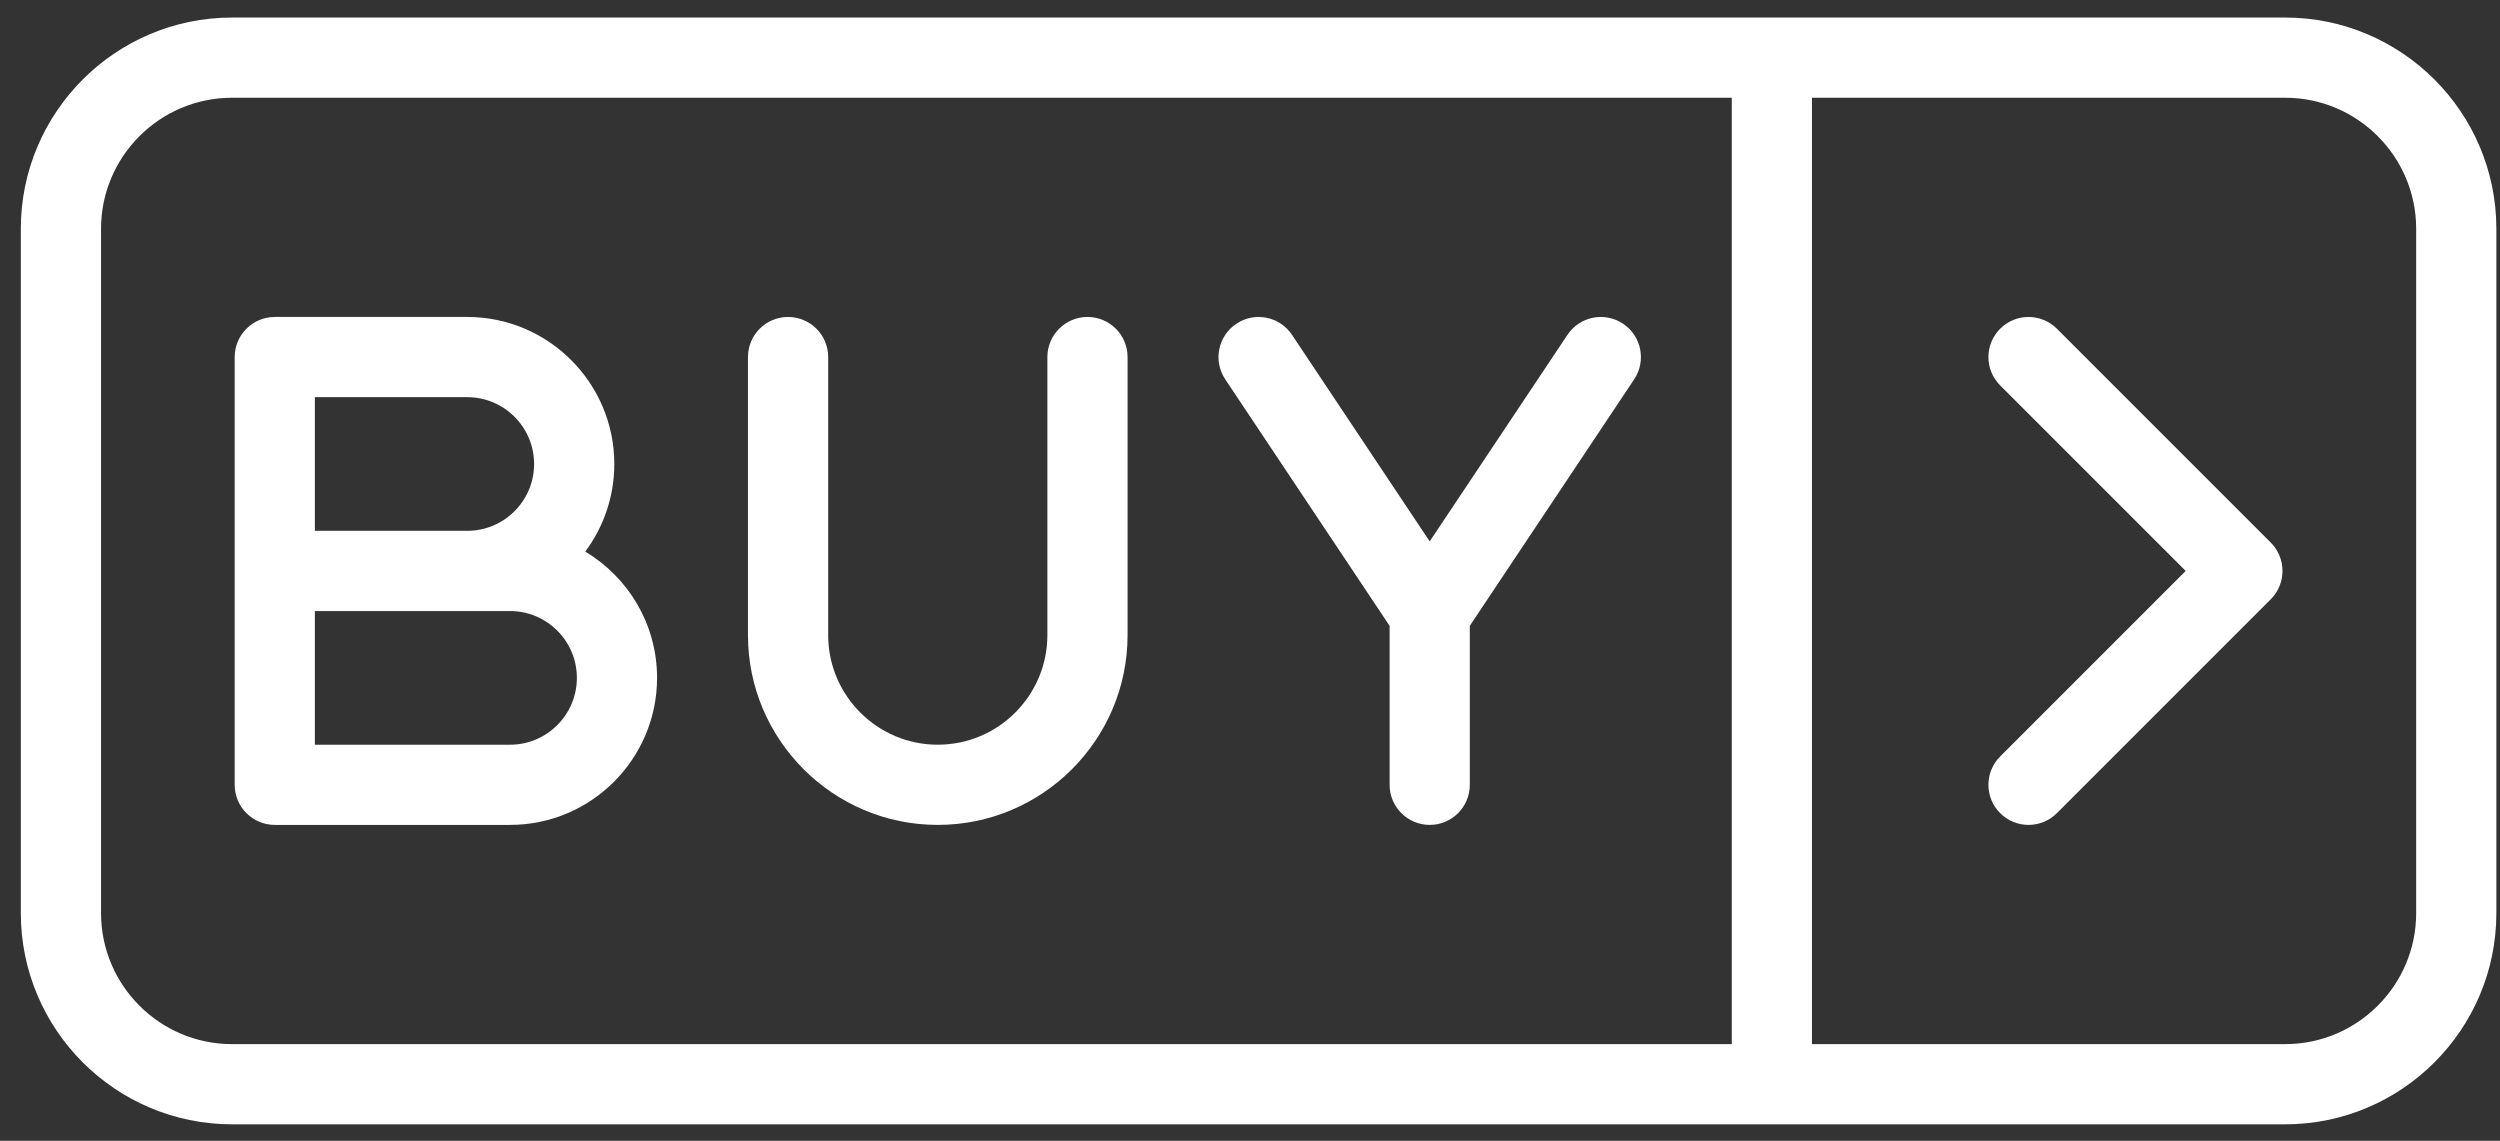
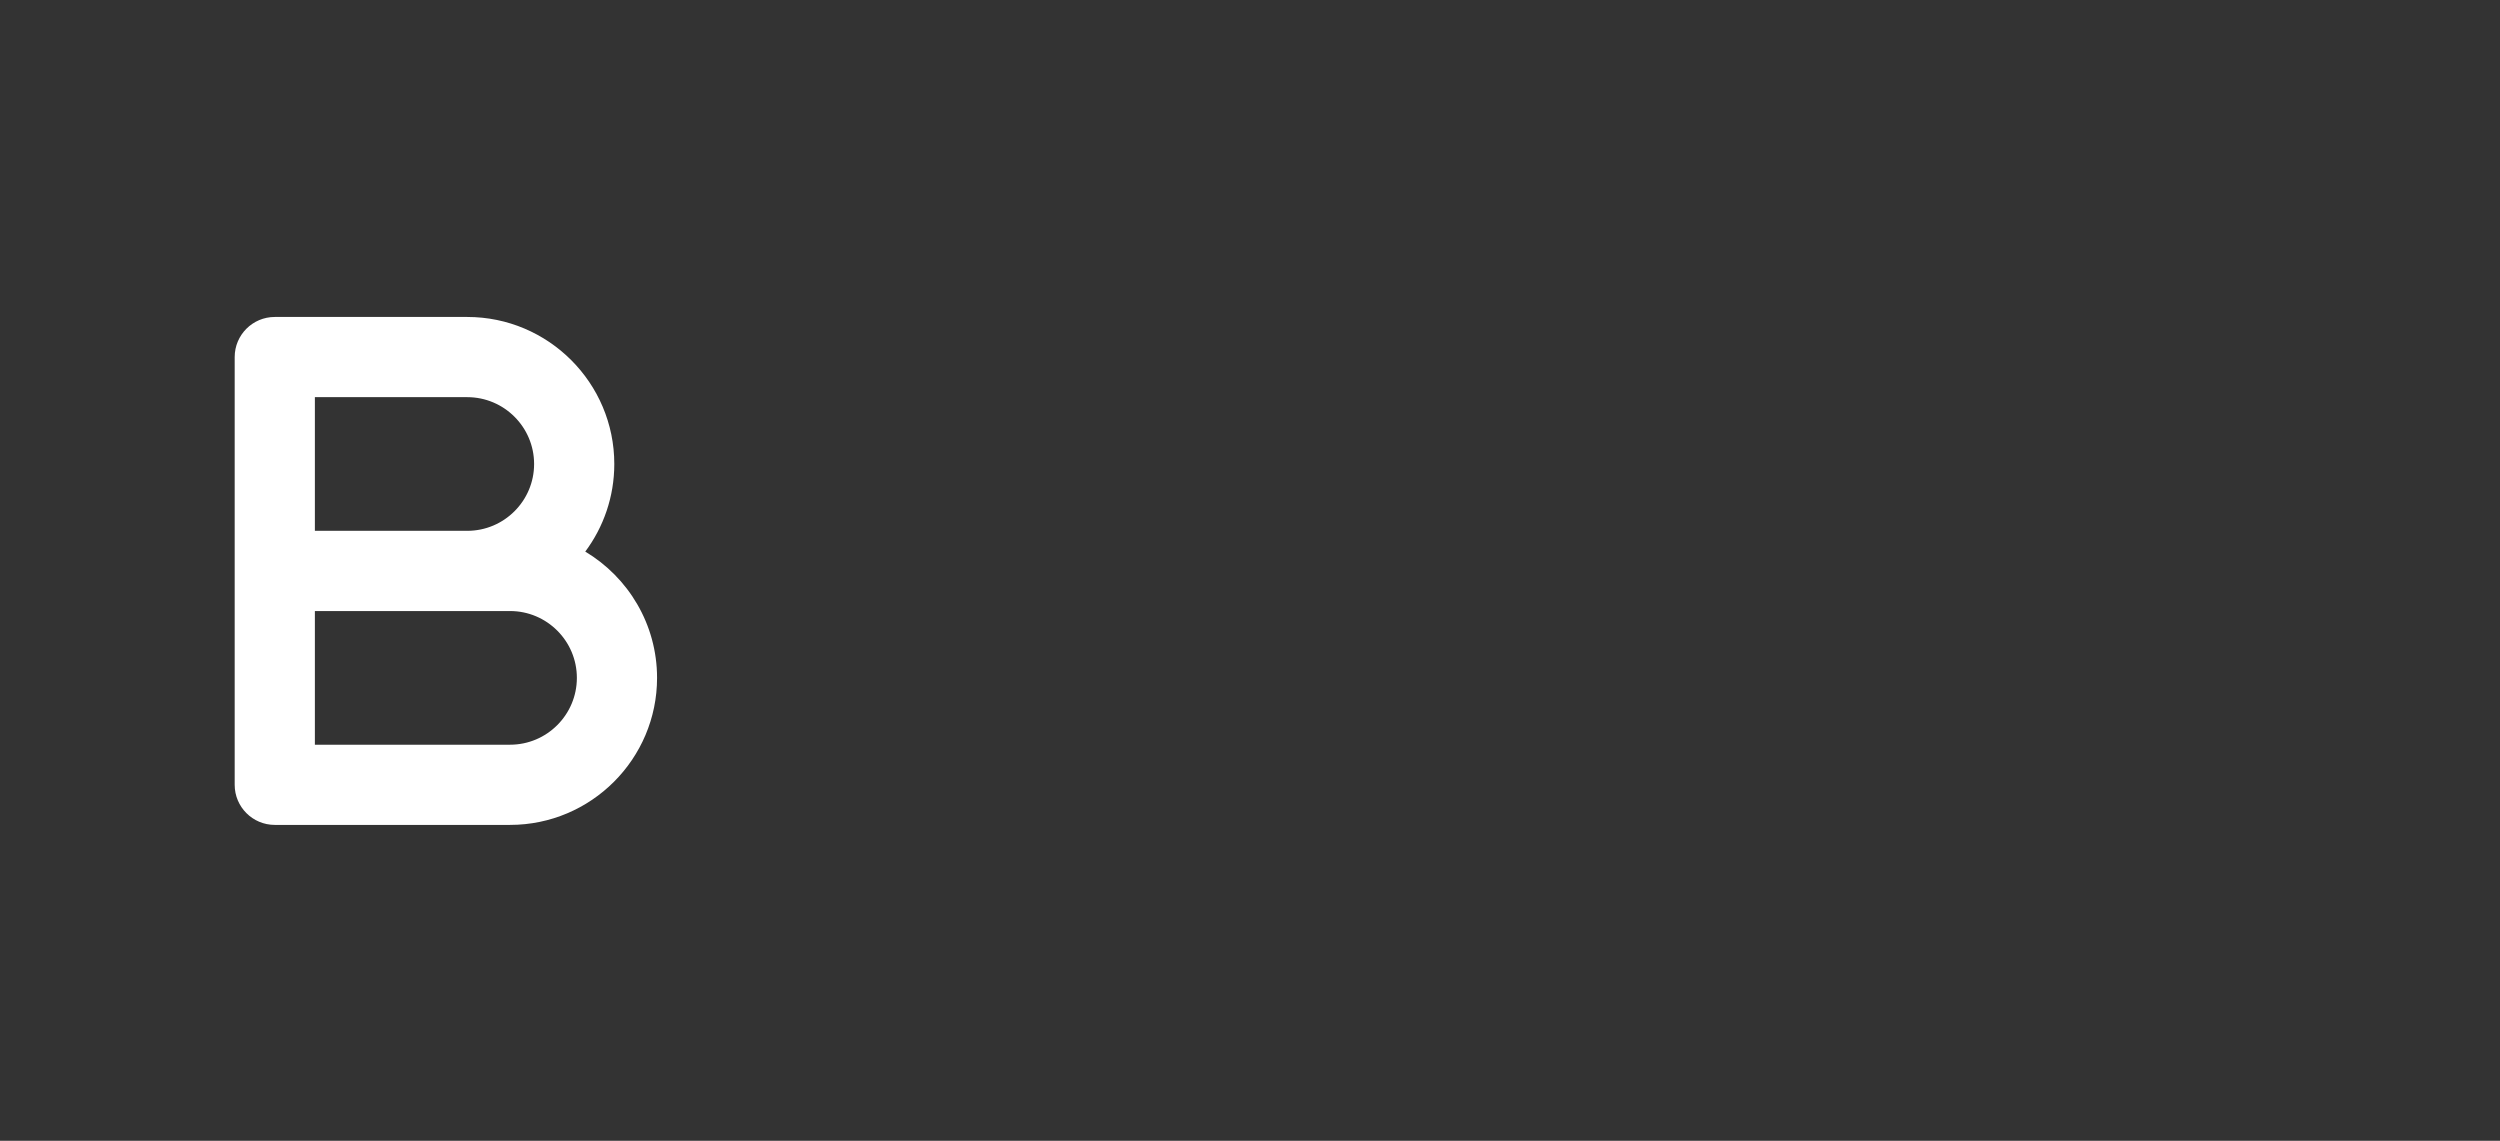
<svg xmlns="http://www.w3.org/2000/svg" width="103" height="47" viewBox="0 0 103 47" fill="none">
  <rect x="0" y="0" width="103" height="47" fill="#333333" stroke="none" />
-   <path d="M94.148 0.723H9.56C4.762 0.723 0.858 4.627 0.858 9.424V37.621C0.858 42.418 4.762 46.322 9.56 46.322H94.148C98.946 46.322 102.85 42.418 102.85 37.621V9.424C102.85 4.627 98.946 0.723 94.148 0.723ZM4.163 37.621V9.424C4.163 6.449 6.584 4.027 9.56 4.027H71.349V43.018H9.56C6.584 43.018 4.163 40.596 4.163 37.621ZM99.546 37.621C99.546 40.596 97.124 43.018 94.148 43.018H74.653V4.027H94.148C97.124 4.027 99.546 6.449 99.546 9.424V37.621Z" fill="white" />
  <path d="M24.113 22.726C24.864 21.718 25.309 20.468 25.309 19.117C25.309 15.777 22.592 13.059 19.251 13.059H11.321C10.409 13.059 9.669 13.799 9.669 14.711V23.523V32.334C9.669 33.246 10.409 33.986 11.321 33.986H21.014C24.354 33.986 27.071 31.269 27.071 27.928C27.071 25.72 25.883 23.785 24.113 22.726ZM12.973 16.363H19.251C20.77 16.363 22.005 17.599 22.005 19.117C22.005 20.635 20.77 21.87 19.251 21.87H12.973V16.363ZM21.014 30.682H12.973V25.175H19.251H21.014C22.532 25.175 23.767 26.41 23.767 27.928C23.767 29.447 22.532 30.682 21.014 30.682Z" fill="white" />
-   <path d="M44.804 13.059C43.892 13.059 43.152 13.799 43.152 14.711V26.166C43.152 28.656 41.127 30.682 38.636 30.682C36.146 30.682 34.121 28.656 34.121 26.166V14.711C34.121 13.799 33.381 13.059 32.468 13.059C31.556 13.059 30.816 13.799 30.816 14.711V26.166C30.816 30.478 34.324 33.986 38.636 33.986C42.949 33.986 46.456 30.478 46.456 26.166V14.711C46.456 13.799 45.717 13.059 44.804 13.059Z" fill="white" />
-   <path d="M66.87 13.337C66.11 12.831 65.084 13.036 64.579 13.795L58.904 22.306L53.23 13.795C52.724 13.036 51.697 12.831 50.939 13.337C50.179 13.843 49.974 14.869 50.48 15.628L57.252 25.785V32.334C57.252 33.246 57.992 33.986 58.904 33.986C59.816 33.986 60.556 33.246 60.556 32.334V25.785L67.328 15.628C67.834 14.869 67.629 13.843 66.87 13.337Z" fill="white" />
-   <path d="M84.744 13.543C84.098 12.898 83.052 12.898 82.407 13.543C81.762 14.188 81.762 15.234 82.407 15.879L90.05 23.523L82.407 31.166C81.762 31.811 81.762 32.857 82.407 33.502C82.73 33.825 83.153 33.986 83.575 33.986C83.998 33.986 84.421 33.825 84.744 33.502L93.555 24.691C94.2 24.046 94.2 22.999 93.555 22.354L84.744 13.543Z" fill="white" />
</svg>